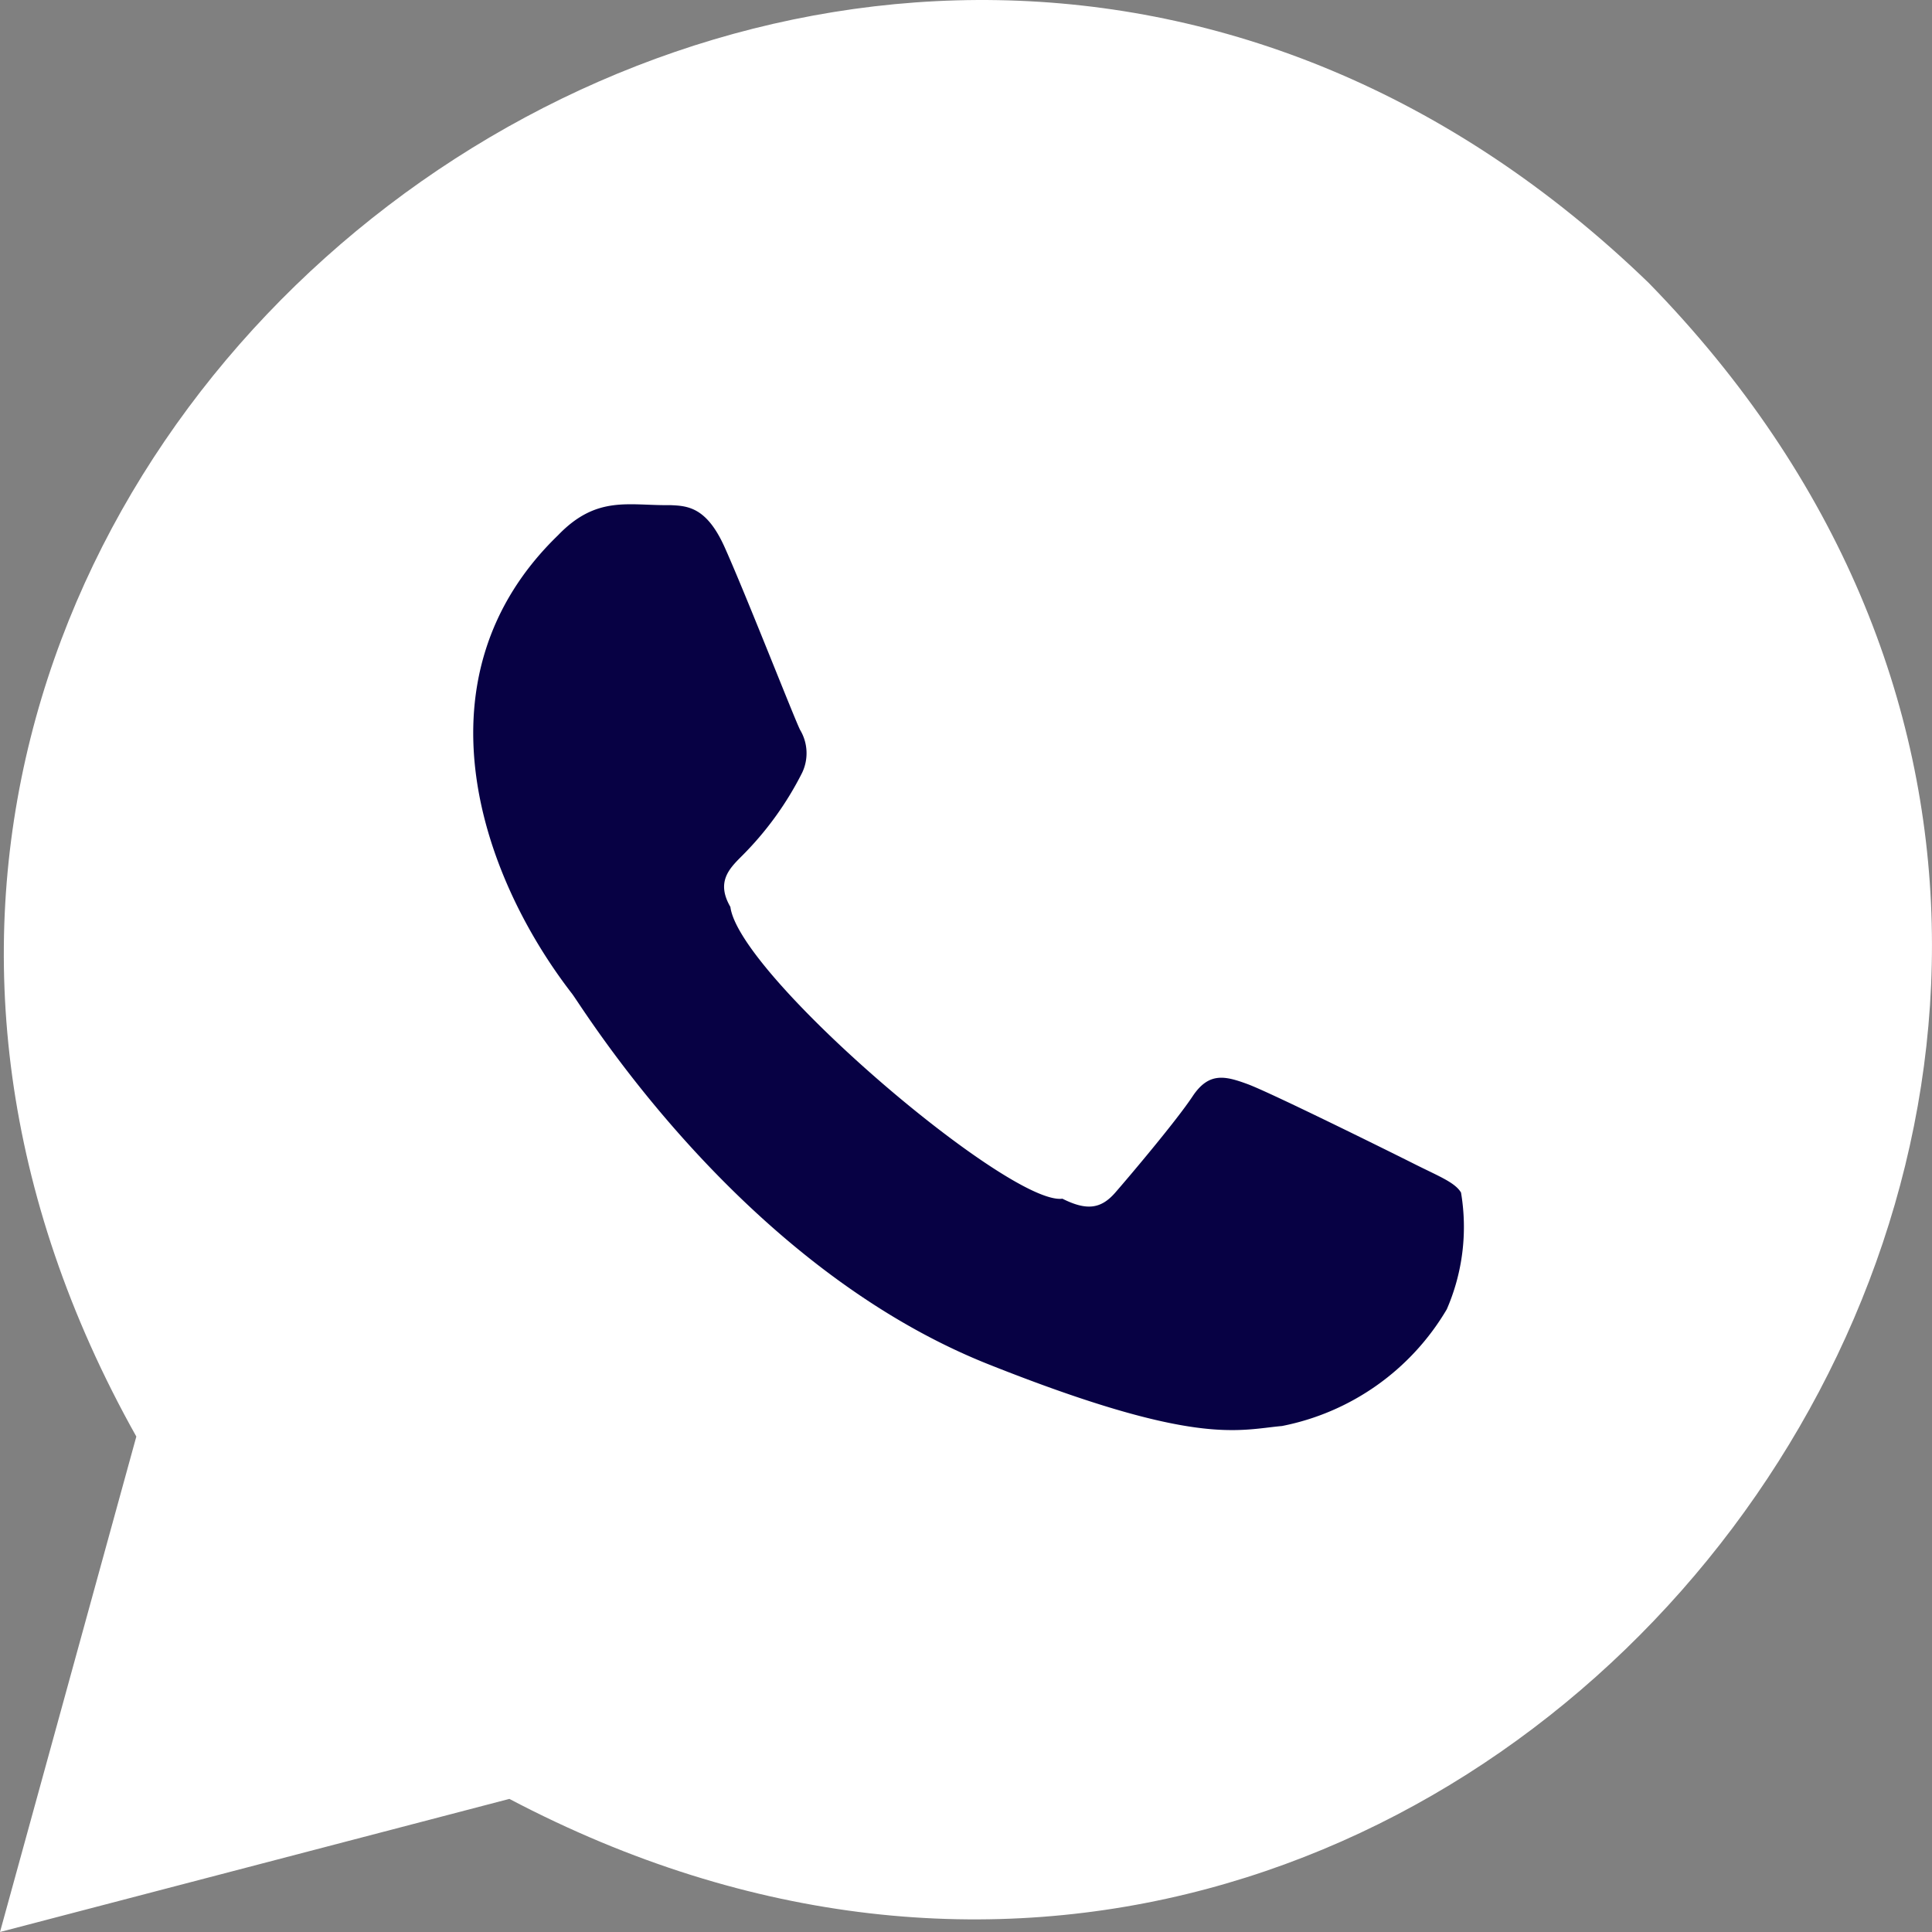
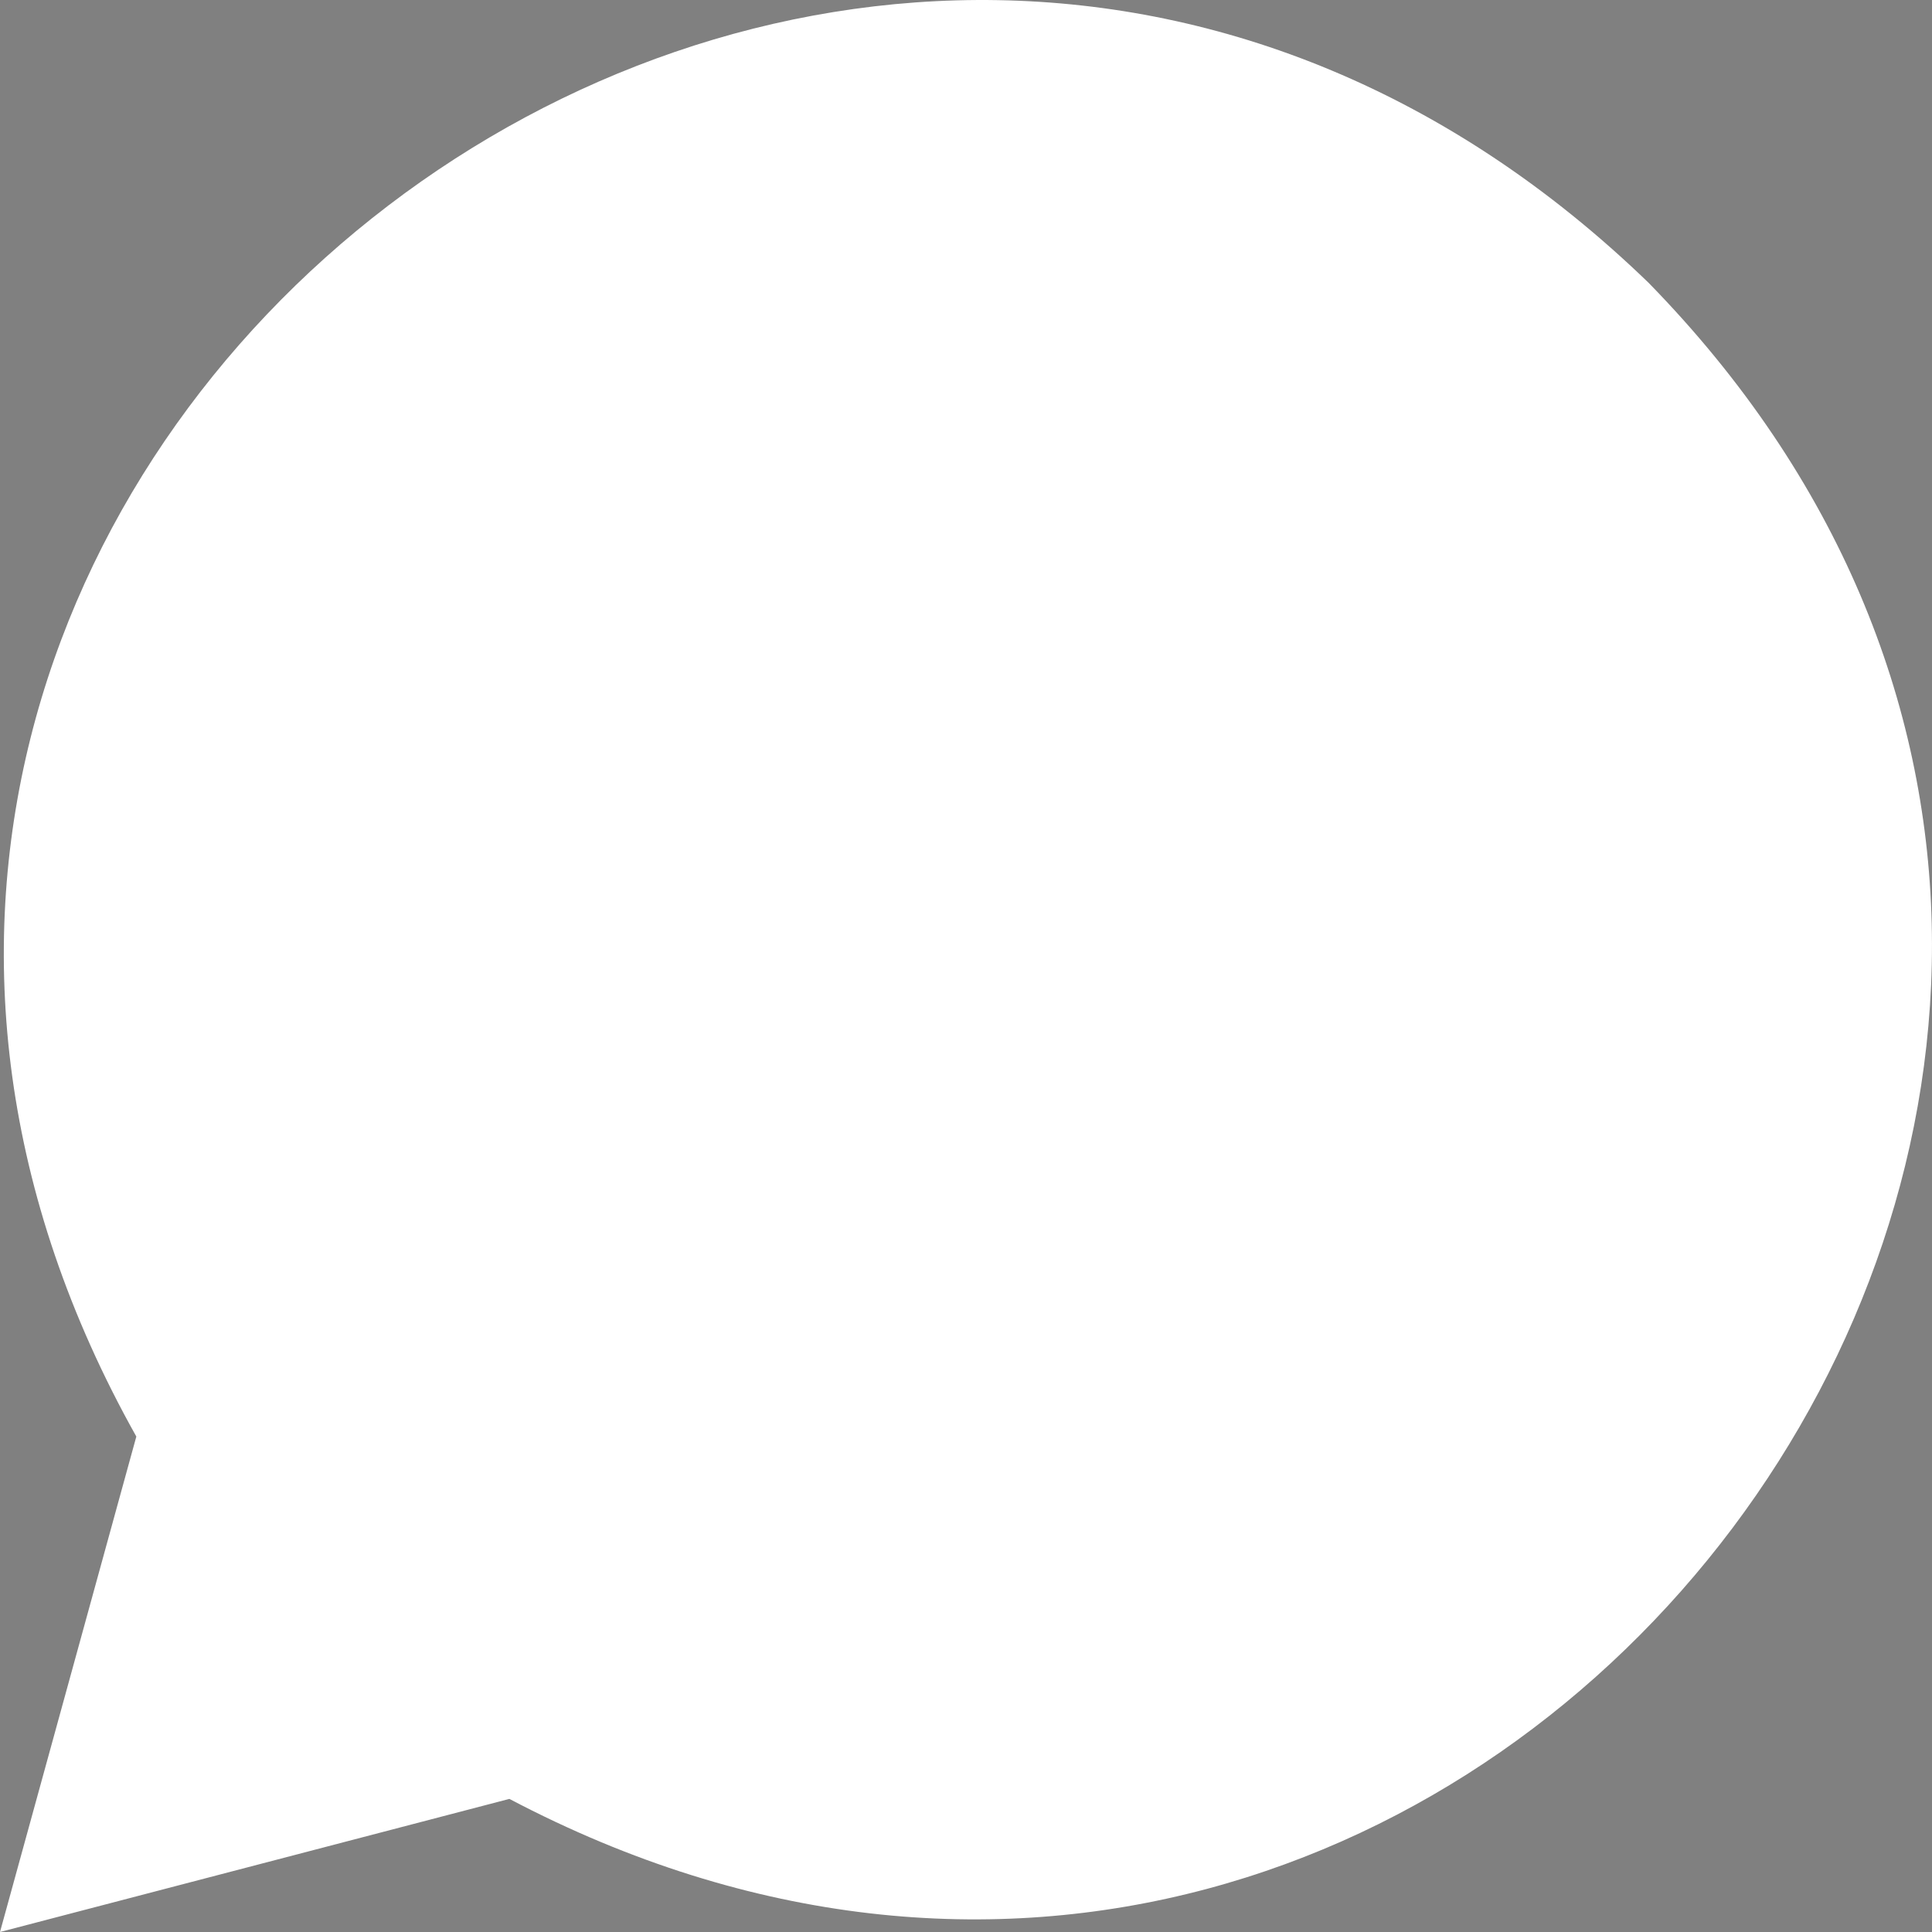
<svg xmlns="http://www.w3.org/2000/svg" width="37.739" height="37.739" viewBox="0 0 37.739 37.739">
  <rect x="0" y="0" width="37.739" height="37.739" fill="#808080" stroke="none" />
  <g id="Layer_2" transform="translate(-1.23)">
    <g id="Group_1410" data-name="Group 1410" transform="translate(1.23 0)">
      <g id="Group_1409" data-name="Group 1409">
        <path id="Path_4377" data-name="Path 4377" d="M35.825,8.934C20.188-6.182-4.343,12.517,6.285,31.471c0,0-2.663,9.678-2.663,9.678l9.95-2.6C32.607,48.571,50.831,24.29,35.825,8.934Z" transform="translate(-3.622 -3.41)" fill="#fff" fill-rule="evenodd" />
        <path id="Path_4378" data-name="Path 4378" d="M26.946,42.19a16.176,16.176,0,0,1-8.677-2.546l-6.016,1.569,1.606-5.832a15.934,15.934,0,0,1-2.809-9.009C11.021,12.4,28.3,5.276,38.191,15.2,48.159,25.047,41,42.22,26.946,42.19Z" transform="translate(-8.019 -7.652)" fill="#fff" fill-rule="evenodd" />
-         <path id="Path_4379" data-name="Path 4379" d="M44.658,40.787c-.477-.24-2.821-1.4-3.258-1.56s-.755-.24-1.073.24-1.231,1.56-1.509,1.879-.556.36-1.033.12c-1.03.138-6.314-4.357-6.486-5.7-.278-.479-.03-.739.209-.979a6.3,6.3,0,0,0,1.192-1.64.887.887,0,0,0-.04-.84c-.119-.24-1.046-2.612-1.47-3.56-.357-.8-.733-.815-1.073-.829-.8.013-1.427-.2-2.185.589-2.842,2.751-1.538,6.617.278,8.96.238.32,3.3,5.317,8.144,7.239,4.027,1.6,4.847,1.28,5.721,1.2a4.815,4.815,0,0,0,3.218-2.28,4.034,4.034,0,0,0,.278-2.28C45.453,41.147,45.135,41.027,44.658,40.787Z" transform="translate(-17.032 -18.051)" fill="#070144" fill-rule="evenodd" />
      </g>
    </g>
  </g>
</svg>